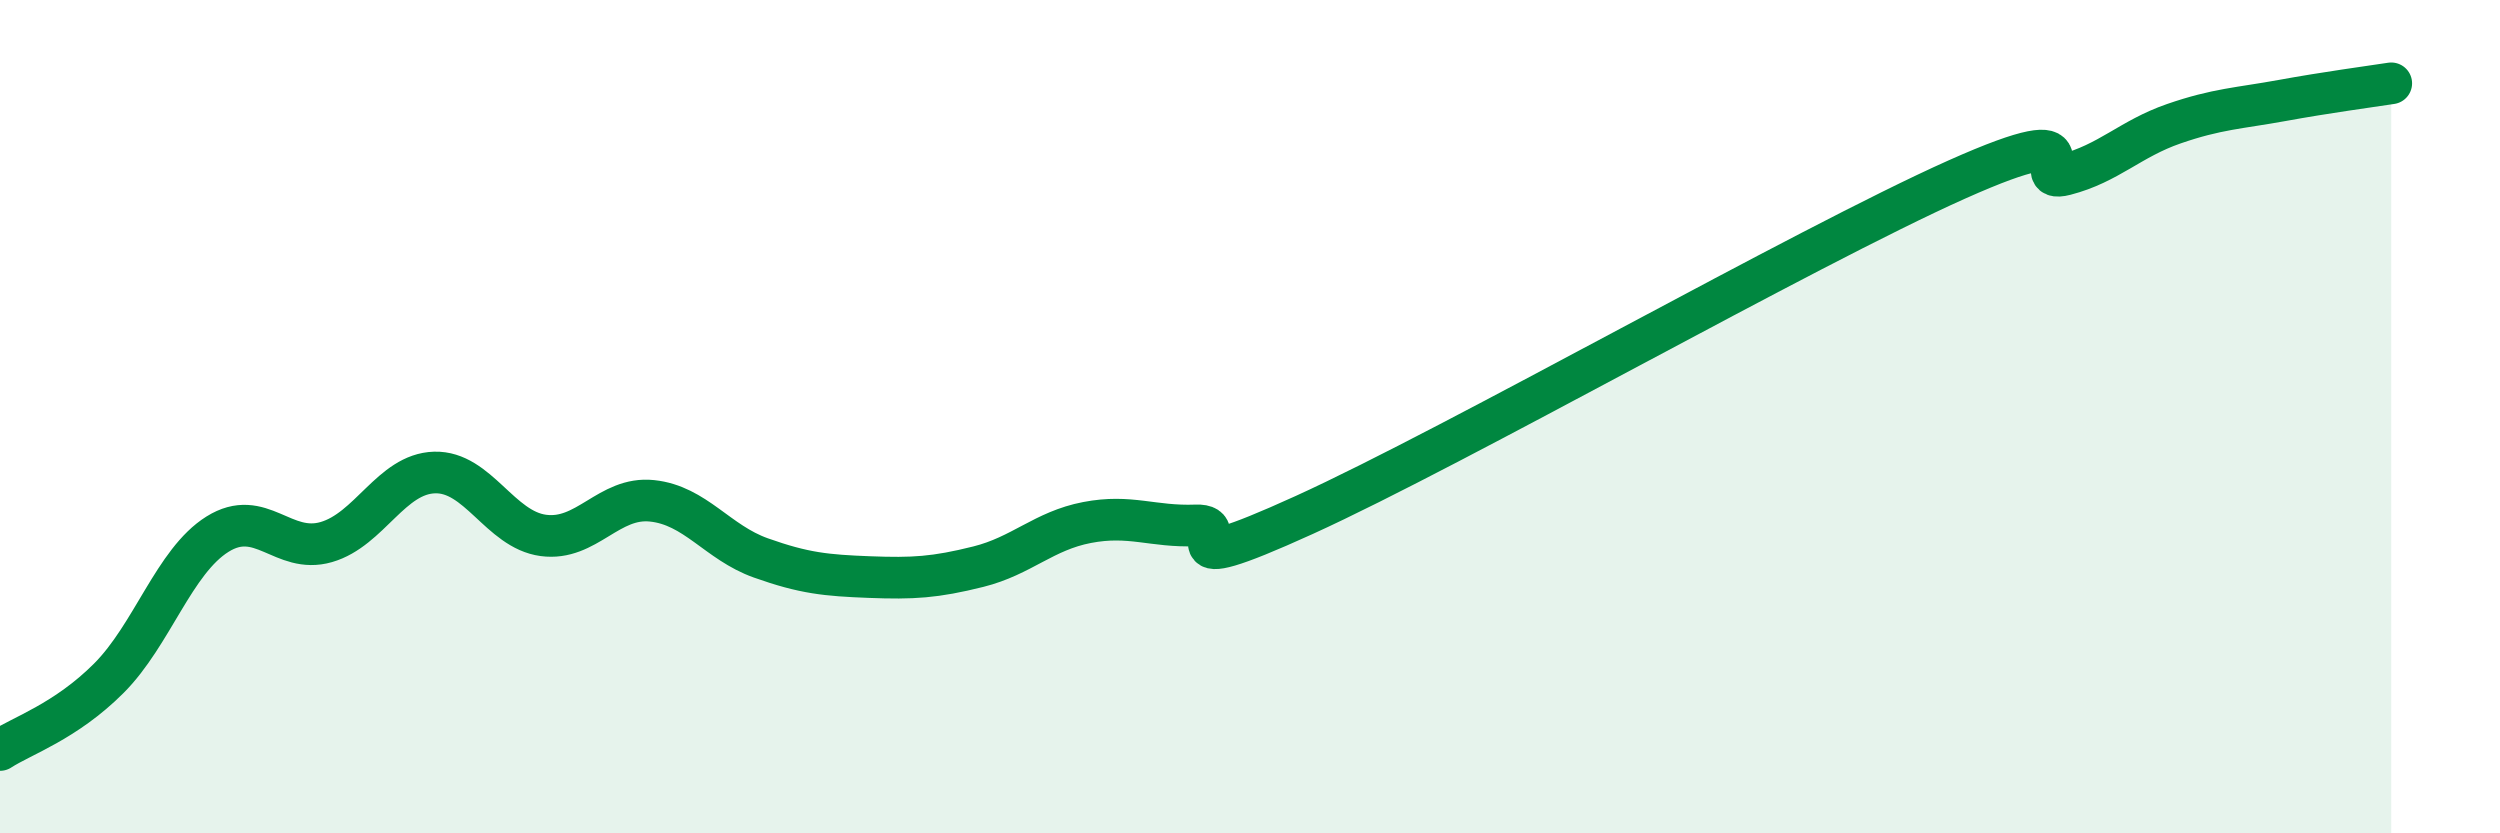
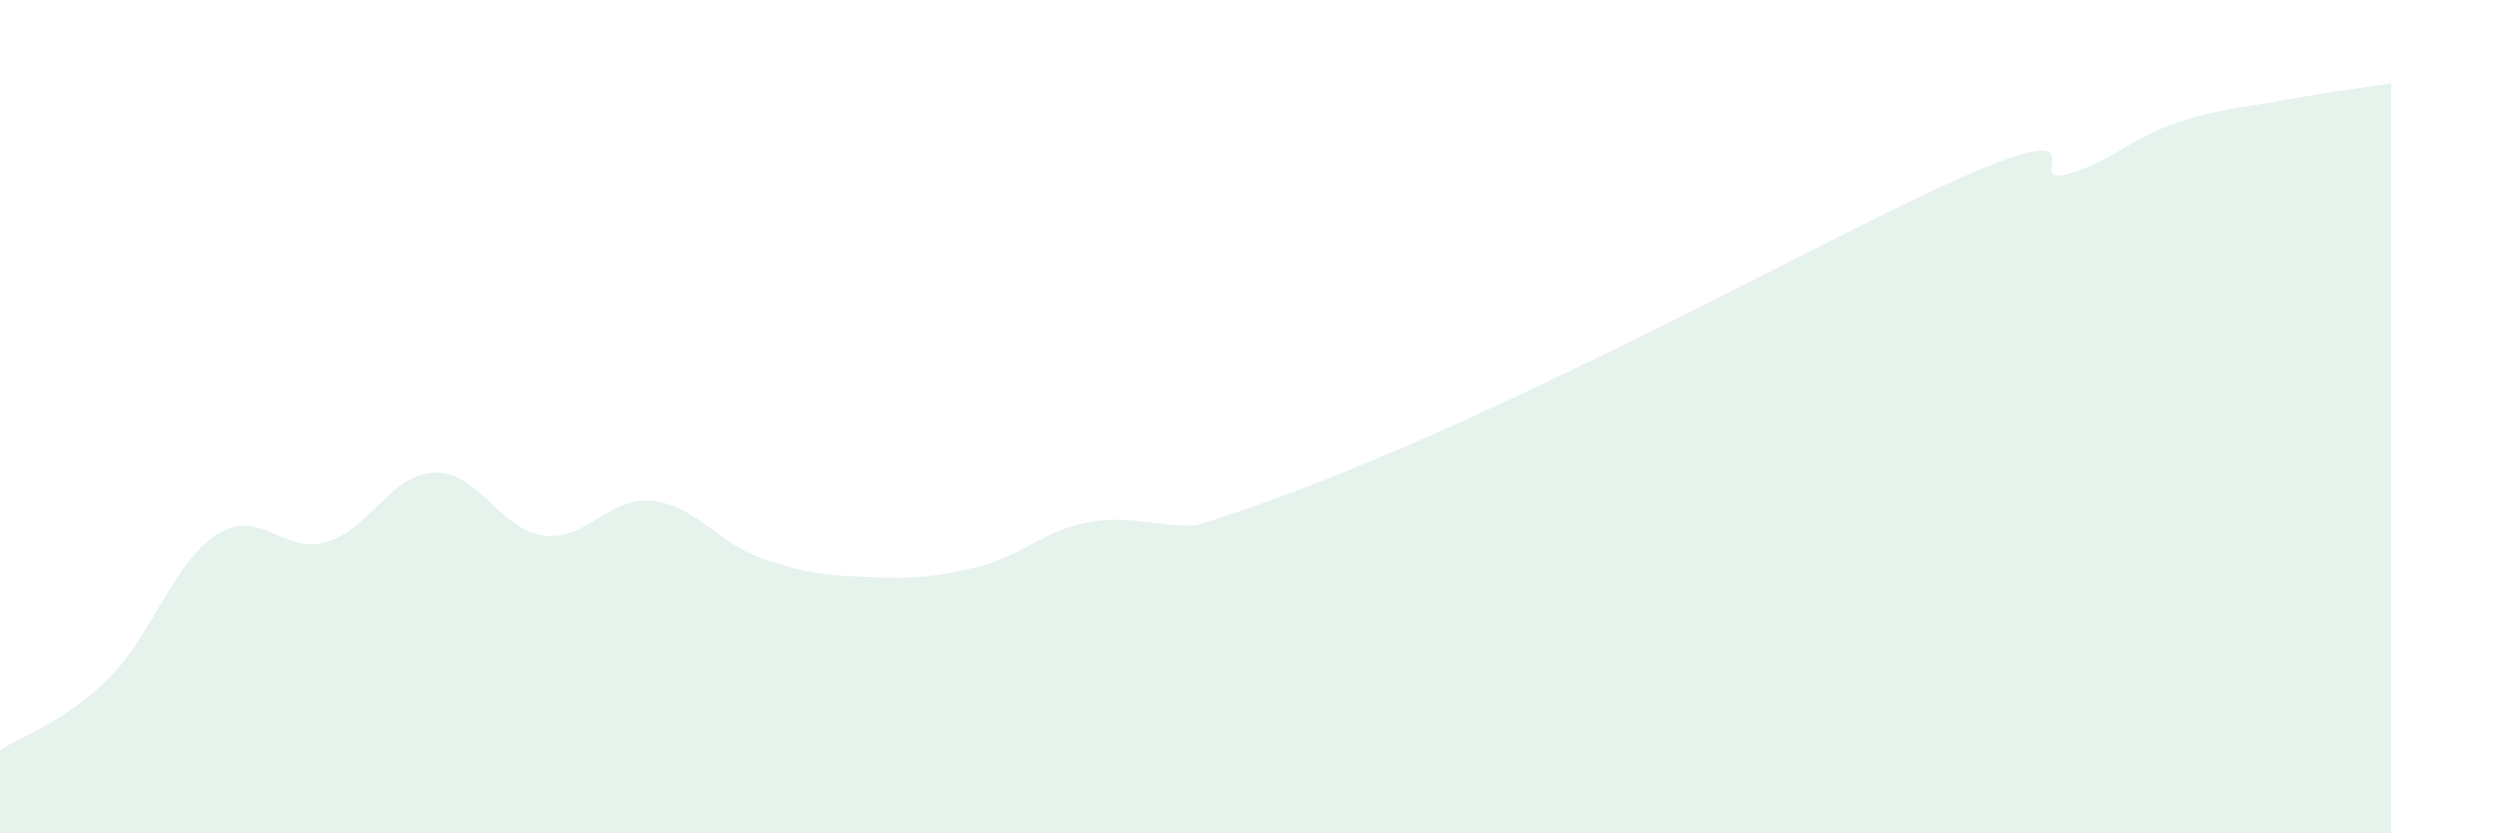
<svg xmlns="http://www.w3.org/2000/svg" width="60" height="20" viewBox="0 0 60 20">
-   <path d="M 0,18 C 0.52,17.66 1.57,17.32 2.61,16.28 C 3.65,15.24 4.18,13.47 5.22,12.82 C 6.26,12.17 6.79,13.31 7.83,13.01 C 8.87,12.71 9.39,11.37 10.43,11.34 C 11.47,11.31 12,12.71 13.04,12.85 C 14.08,12.99 14.61,11.91 15.65,12.02 C 16.69,12.13 17.22,13.02 18.26,13.39 C 19.3,13.76 19.83,13.81 20.87,13.85 C 21.91,13.89 22.44,13.86 23.48,13.6 C 24.52,13.34 25.05,12.74 26.09,12.54 C 27.13,12.34 27.66,12.65 28.7,12.61 C 29.74,12.57 27.65,14.02 31.3,12.36 C 34.95,10.7 43.31,5.94 46.96,4.31 C 50.61,2.68 48.53,4.46 49.57,4.19 C 50.61,3.92 51.13,3.33 52.17,2.97 C 53.21,2.61 53.74,2.6 54.78,2.41 C 55.82,2.22 56.87,2.08 57.39,2L57.39 20L0 20Z" fill="#008740" opacity="0.1" stroke-linecap="round" stroke-linejoin="round" />
-   <path d="M 0,18 C 0.52,17.66 1.57,17.32 2.61,16.28 C 3.65,15.24 4.18,13.47 5.22,12.82 C 6.26,12.17 6.79,13.31 7.83,13.01 C 8.87,12.71 9.39,11.37 10.43,11.34 C 11.47,11.31 12,12.71 13.04,12.85 C 14.08,12.99 14.61,11.91 15.65,12.02 C 16.69,12.13 17.22,13.02 18.26,13.39 C 19.3,13.76 19.83,13.81 20.87,13.85 C 21.91,13.89 22.44,13.86 23.48,13.6 C 24.52,13.34 25.05,12.74 26.09,12.54 C 27.13,12.34 27.66,12.65 28.7,12.61 C 29.74,12.57 27.65,14.02 31.3,12.36 C 34.95,10.7 43.31,5.94 46.96,4.31 C 50.61,2.68 48.53,4.46 49.57,4.19 C 50.61,3.92 51.13,3.33 52.17,2.97 C 53.21,2.61 53.74,2.6 54.78,2.41 C 55.82,2.22 56.87,2.08 57.39,2" stroke="#008740" stroke-width="1" fill="none" stroke-linecap="round" stroke-linejoin="round" />
+   <path d="M 0,18 C 0.52,17.66 1.57,17.32 2.61,16.28 C 3.65,15.24 4.18,13.47 5.22,12.82 C 6.26,12.17 6.79,13.31 7.83,13.01 C 8.87,12.71 9.39,11.37 10.43,11.34 C 11.47,11.31 12,12.71 13.04,12.85 C 14.08,12.99 14.61,11.91 15.65,12.02 C 16.69,12.13 17.22,13.02 18.26,13.39 C 19.3,13.76 19.83,13.81 20.87,13.85 C 21.91,13.89 22.44,13.86 23.48,13.6 C 24.52,13.34 25.05,12.74 26.09,12.54 C 27.13,12.34 27.66,12.65 28.7,12.61 C 34.95,10.7 43.31,5.94 46.96,4.31 C 50.61,2.68 48.53,4.46 49.57,4.19 C 50.61,3.92 51.13,3.33 52.17,2.97 C 53.21,2.61 53.74,2.6 54.78,2.41 C 55.82,2.22 56.87,2.08 57.39,2L57.39 20L0 20Z" fill="#008740" opacity="0.1" stroke-linecap="round" stroke-linejoin="round" />
</svg>